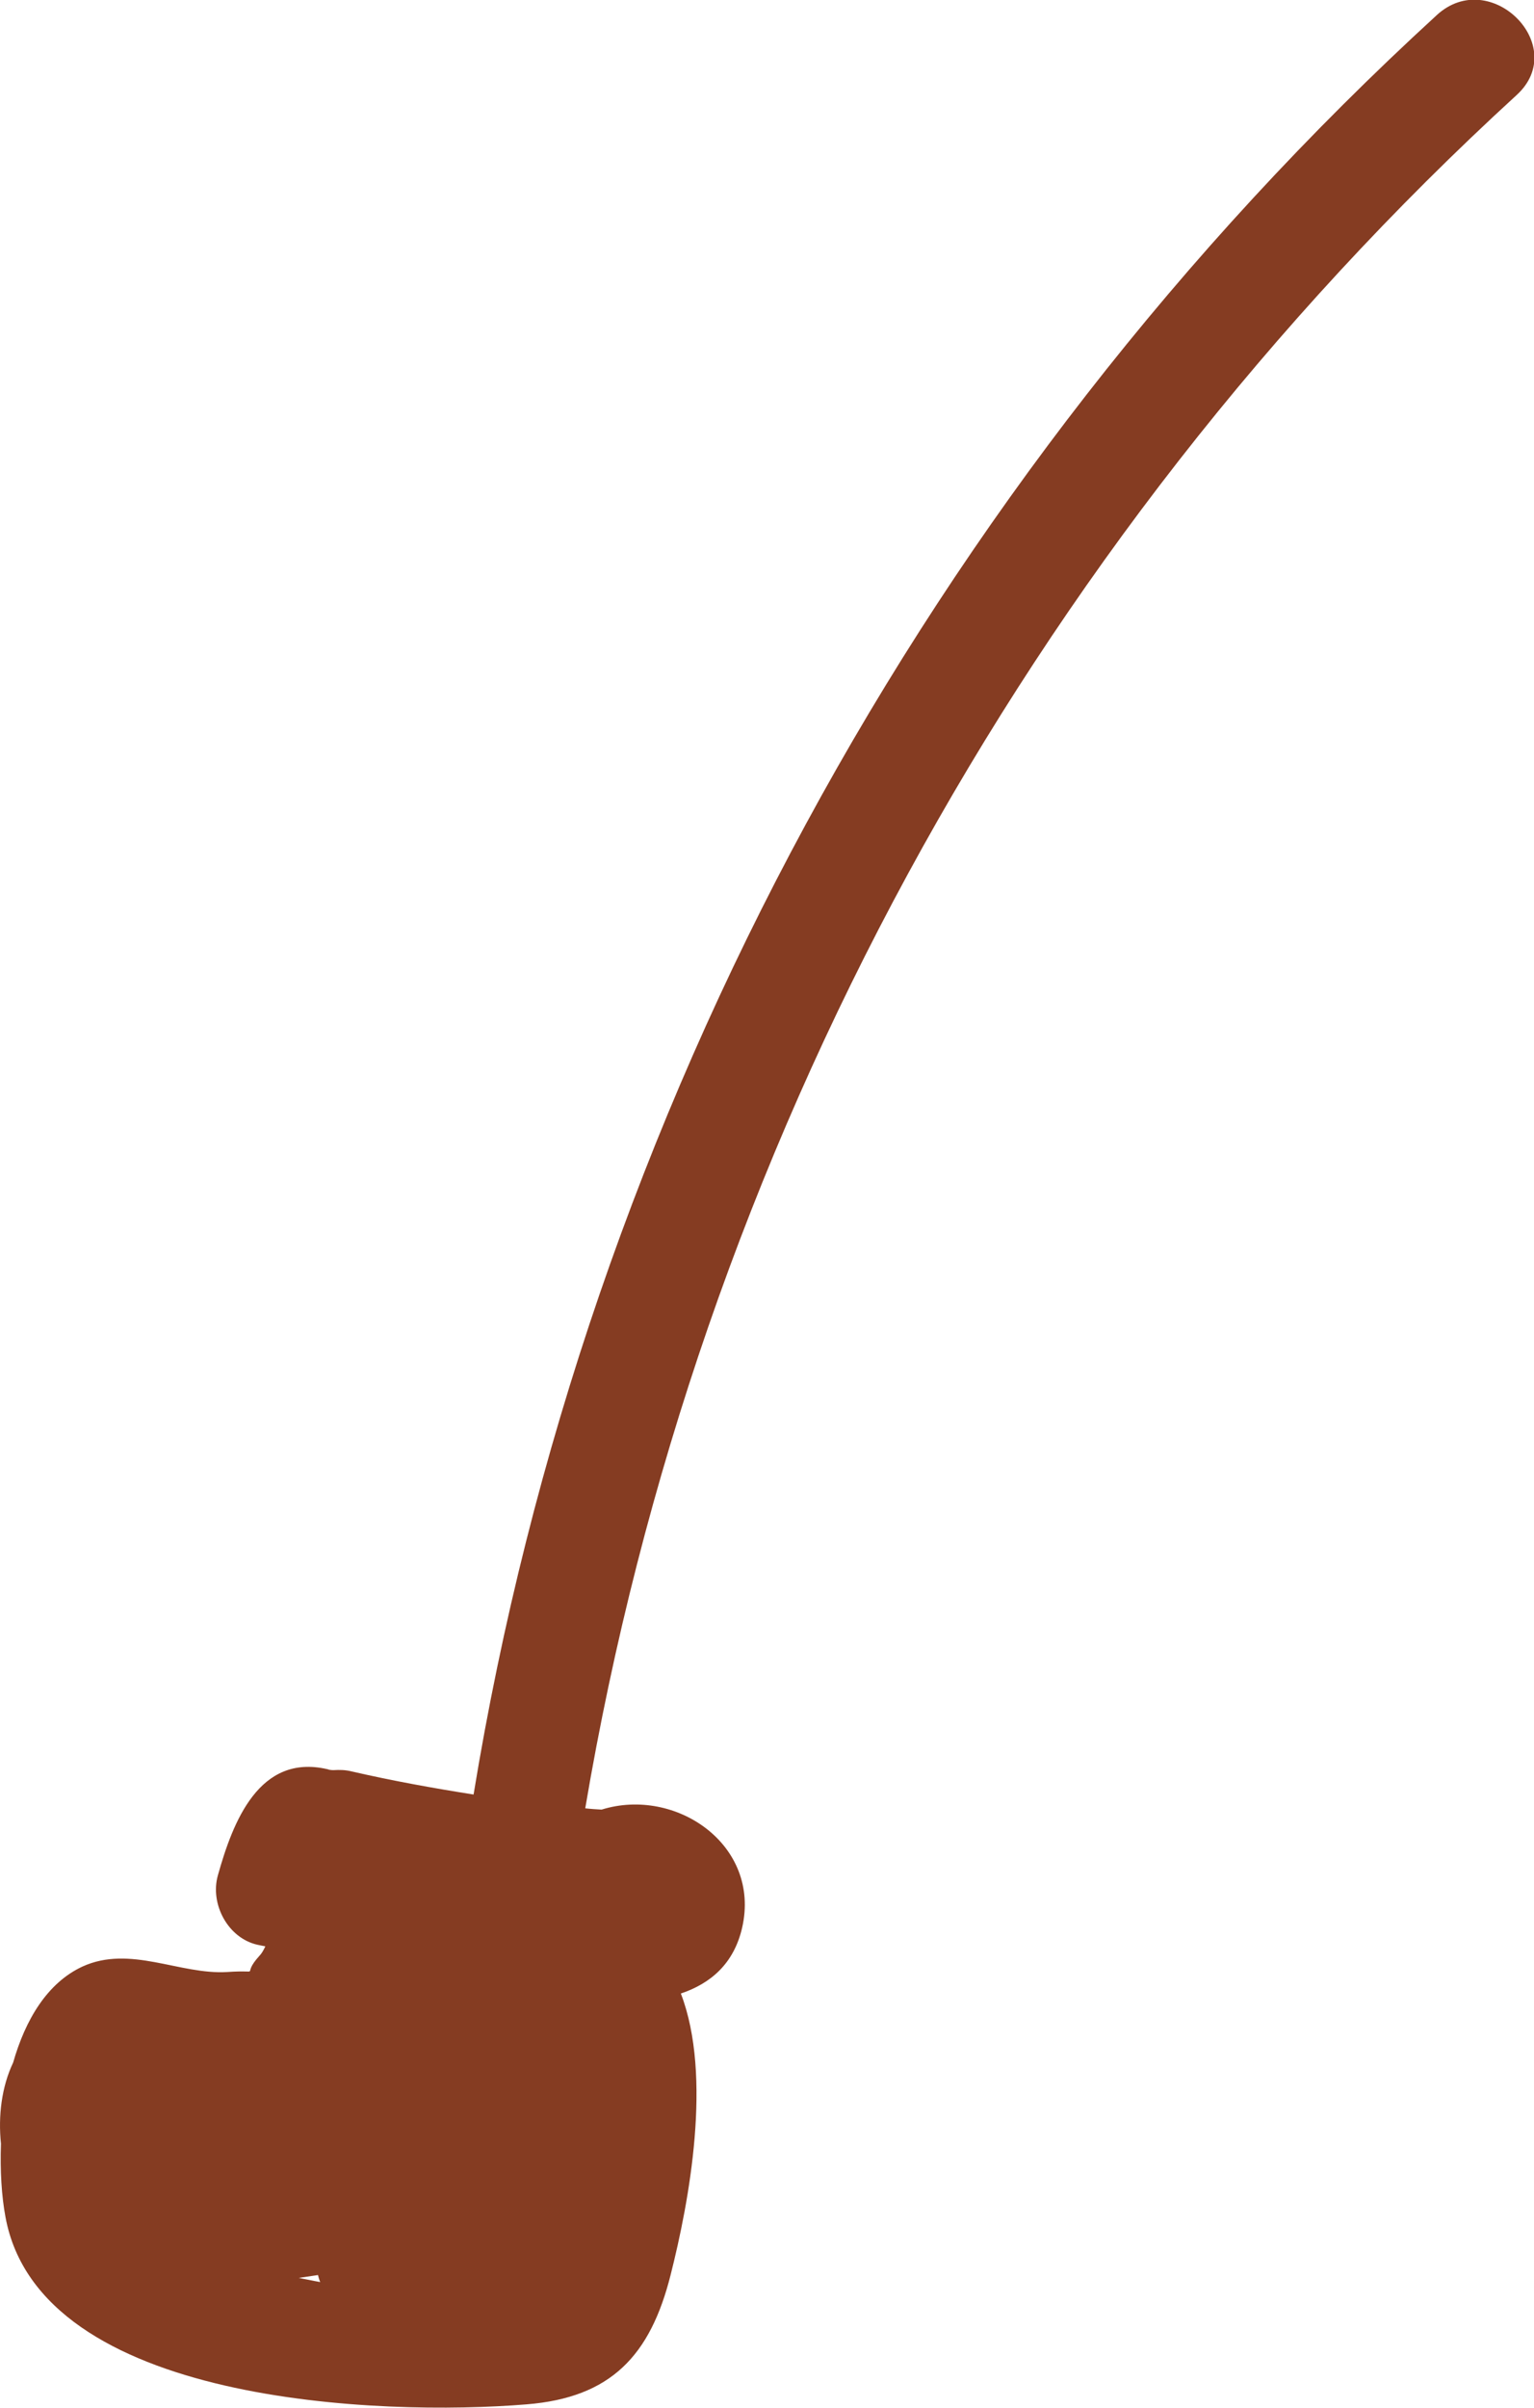
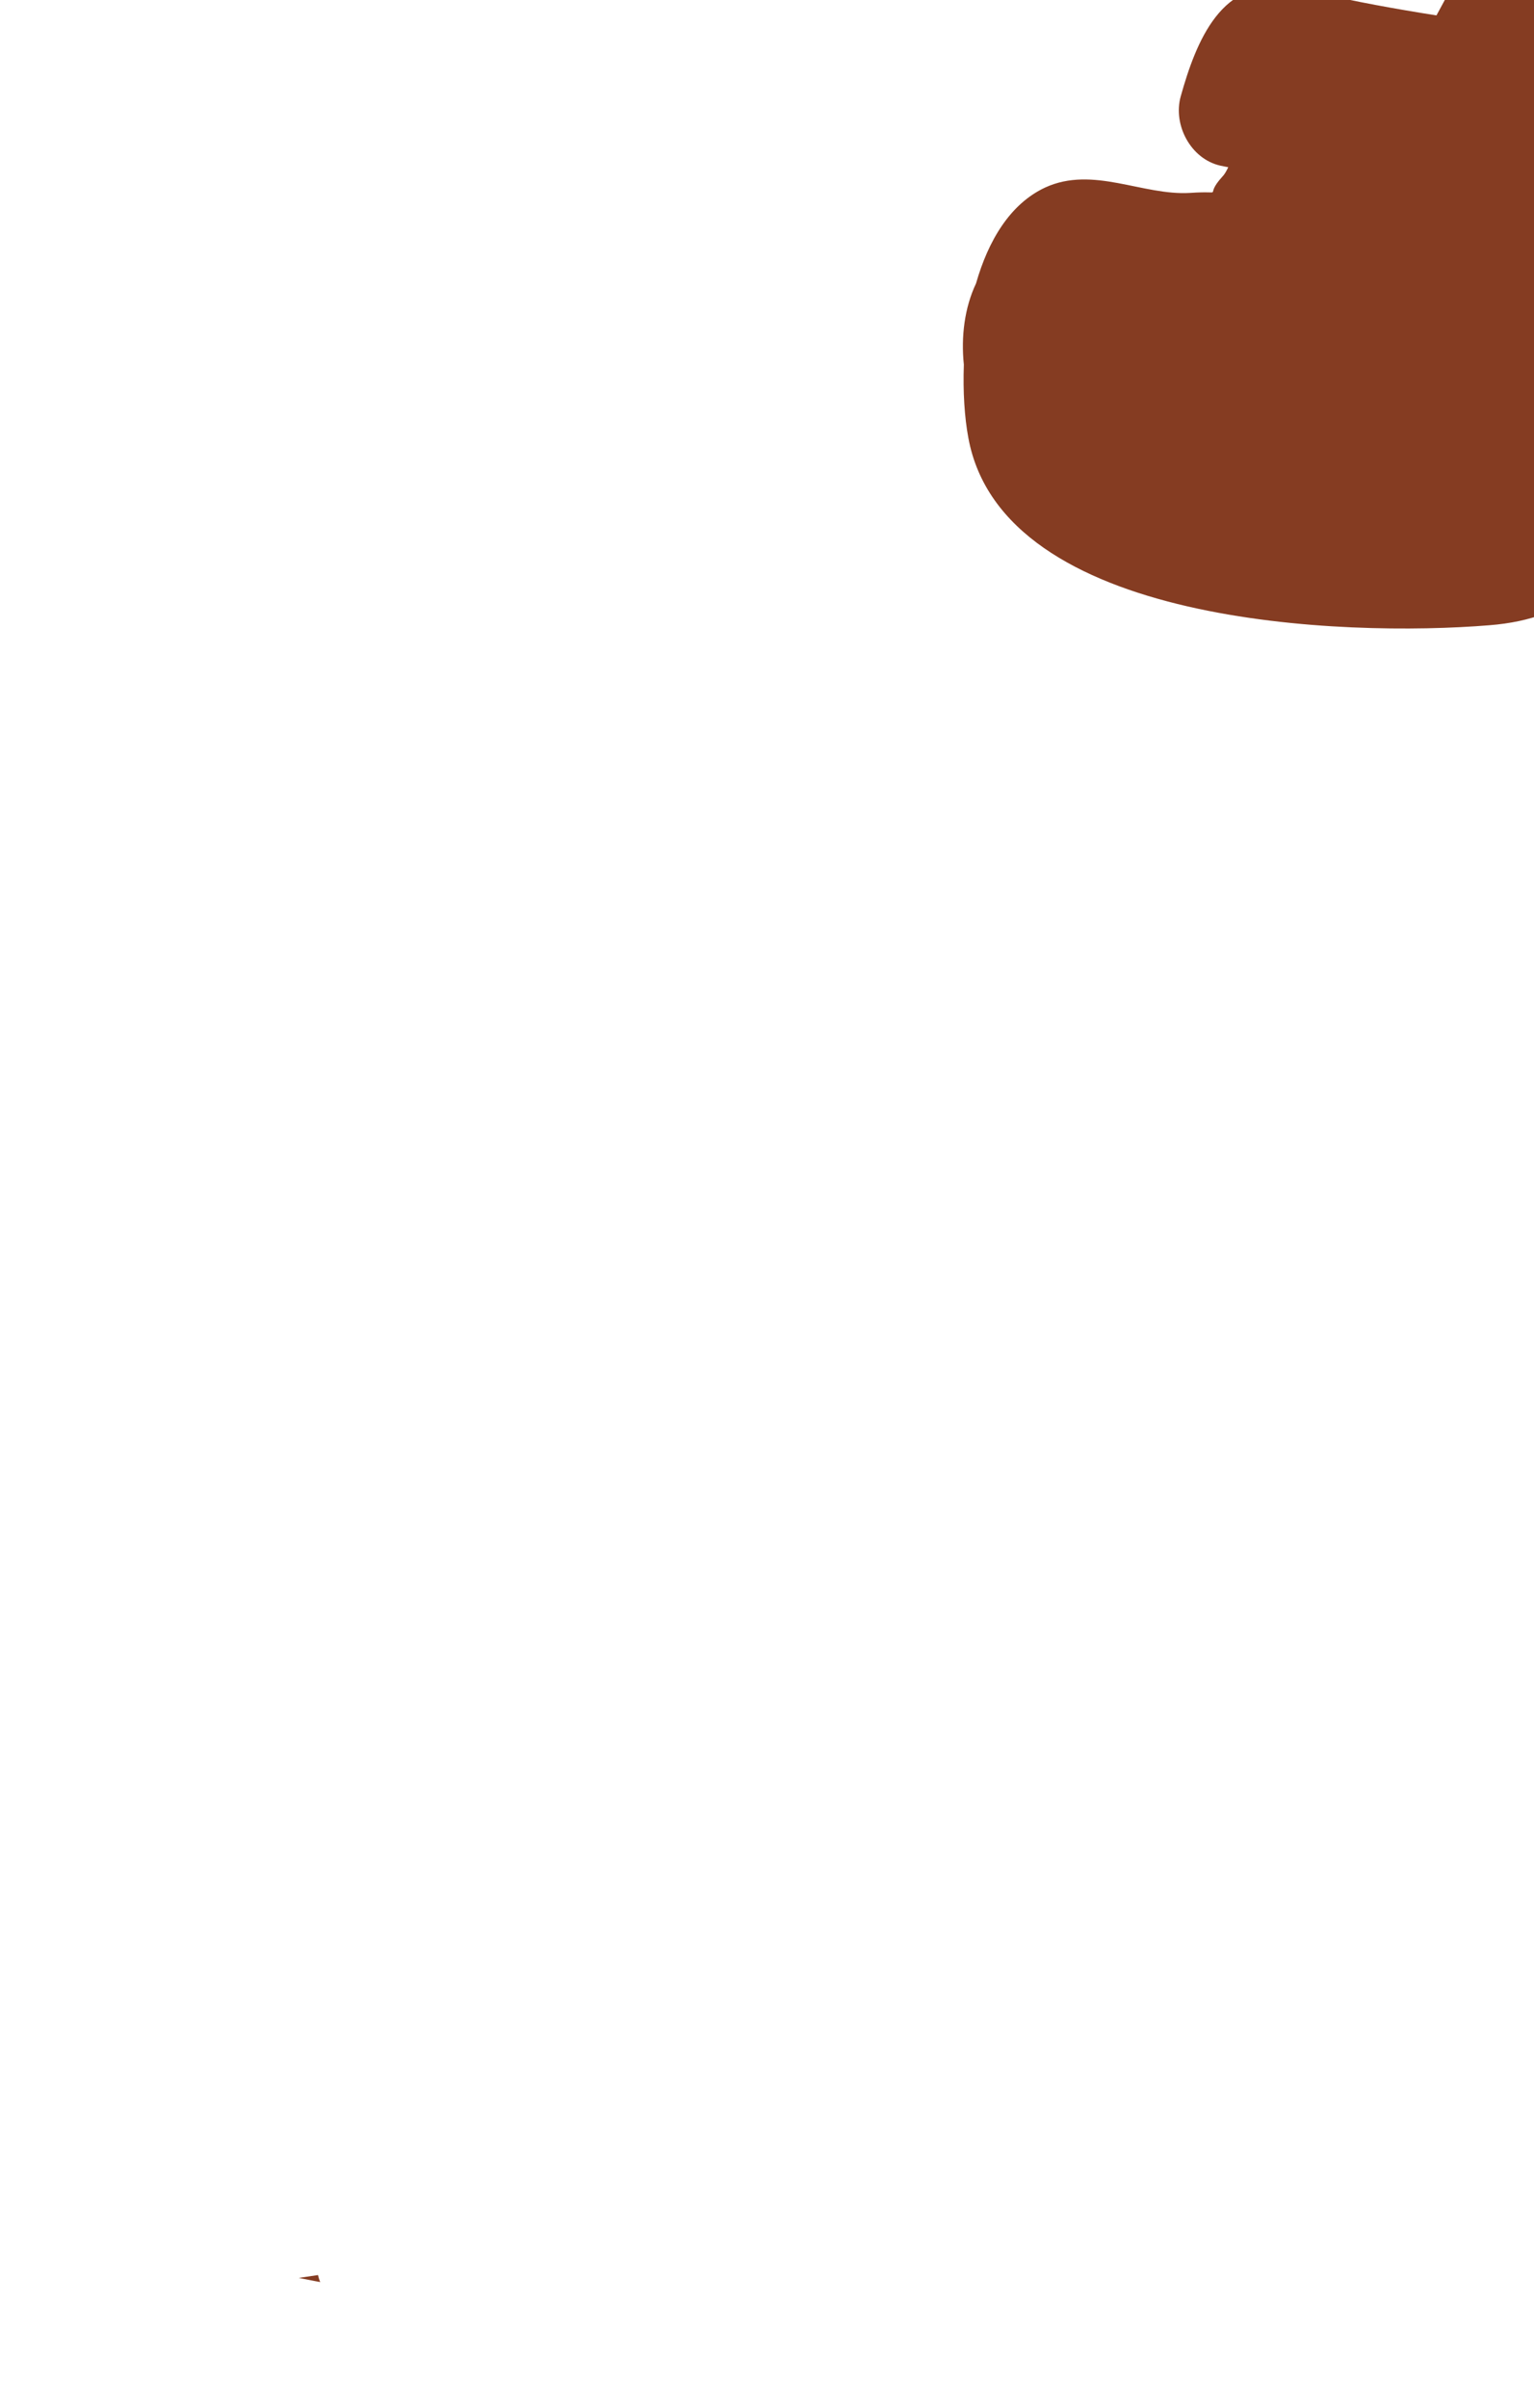
<svg xmlns="http://www.w3.org/2000/svg" id="_層_1" viewBox="0 0 47.81 75.02">
  <defs>
    <style>.cls-1{fill:#853c22;}</style>
  </defs>
-   <path class="cls-1" d="M44.77,.48C28.89,15.02,18.24,34.66,14.76,55.91c-1.27-.2-2.54-.43-3.8-.72-.2-.05-.38-.05-.56-.04-.04,0-.08,0-.13-.01-.02,0-.05-.02-.07-.02-2.12-.49-2.94,1.63-3.41,3.31-.25,.89,.31,1.95,1.23,2.16,.08,.02,.16,.03,.25,.05-.06,.13-.12,.23-.18,.29-.63,.69,.16,.43-1.01,.51-1.48,.09-3.02-.85-4.51-.17-1.1,.51-1.78,1.66-2.16,2.99-.36,.76-.47,1.66-.38,2.53-.03,.84,.02,1.64,.14,2.28,1.07,5.85,11.73,6.21,16.24,5.84,2.64-.21,3.86-1.53,4.49-4.03,.58-2.29,1.31-6.19,.32-8.77,.92-.31,1.65-.92,1.91-2.05,.59-2.58-2.07-4.4-4.38-3.68-.17-.01-.34-.02-.51-.04,3.47-20.51,13.66-39.31,29.03-53.38,1.67-1.53-.82-4.02-2.49-2.49ZM9.91,70.88c.02,.08,.04,.15,.07,.22-.23-.04-.45-.09-.67-.13,.2-.03,.41-.06,.61-.09Z" />
+   <path class="cls-1" d="M44.77,.48c-1.27-.2-2.54-.43-3.8-.72-.2-.05-.38-.05-.56-.04-.04,0-.08,0-.13-.01-.02,0-.05-.02-.07-.02-2.12-.49-2.94,1.63-3.41,3.31-.25,.89,.31,1.95,1.23,2.16,.08,.02,.16,.03,.25,.05-.06,.13-.12,.23-.18,.29-.63,.69,.16,.43-1.01,.51-1.48,.09-3.02-.85-4.51-.17-1.1,.51-1.78,1.66-2.16,2.99-.36,.76-.47,1.66-.38,2.53-.03,.84,.02,1.64,.14,2.28,1.07,5.85,11.73,6.21,16.24,5.84,2.64-.21,3.86-1.53,4.49-4.03,.58-2.29,1.31-6.19,.32-8.77,.92-.31,1.65-.92,1.91-2.05,.59-2.58-2.07-4.4-4.38-3.68-.17-.01-.34-.02-.51-.04,3.47-20.51,13.66-39.31,29.03-53.38,1.67-1.53-.82-4.02-2.49-2.49ZM9.91,70.88c.02,.08,.04,.15,.07,.22-.23-.04-.45-.09-.67-.13,.2-.03,.41-.06,.61-.09Z" />
</svg>